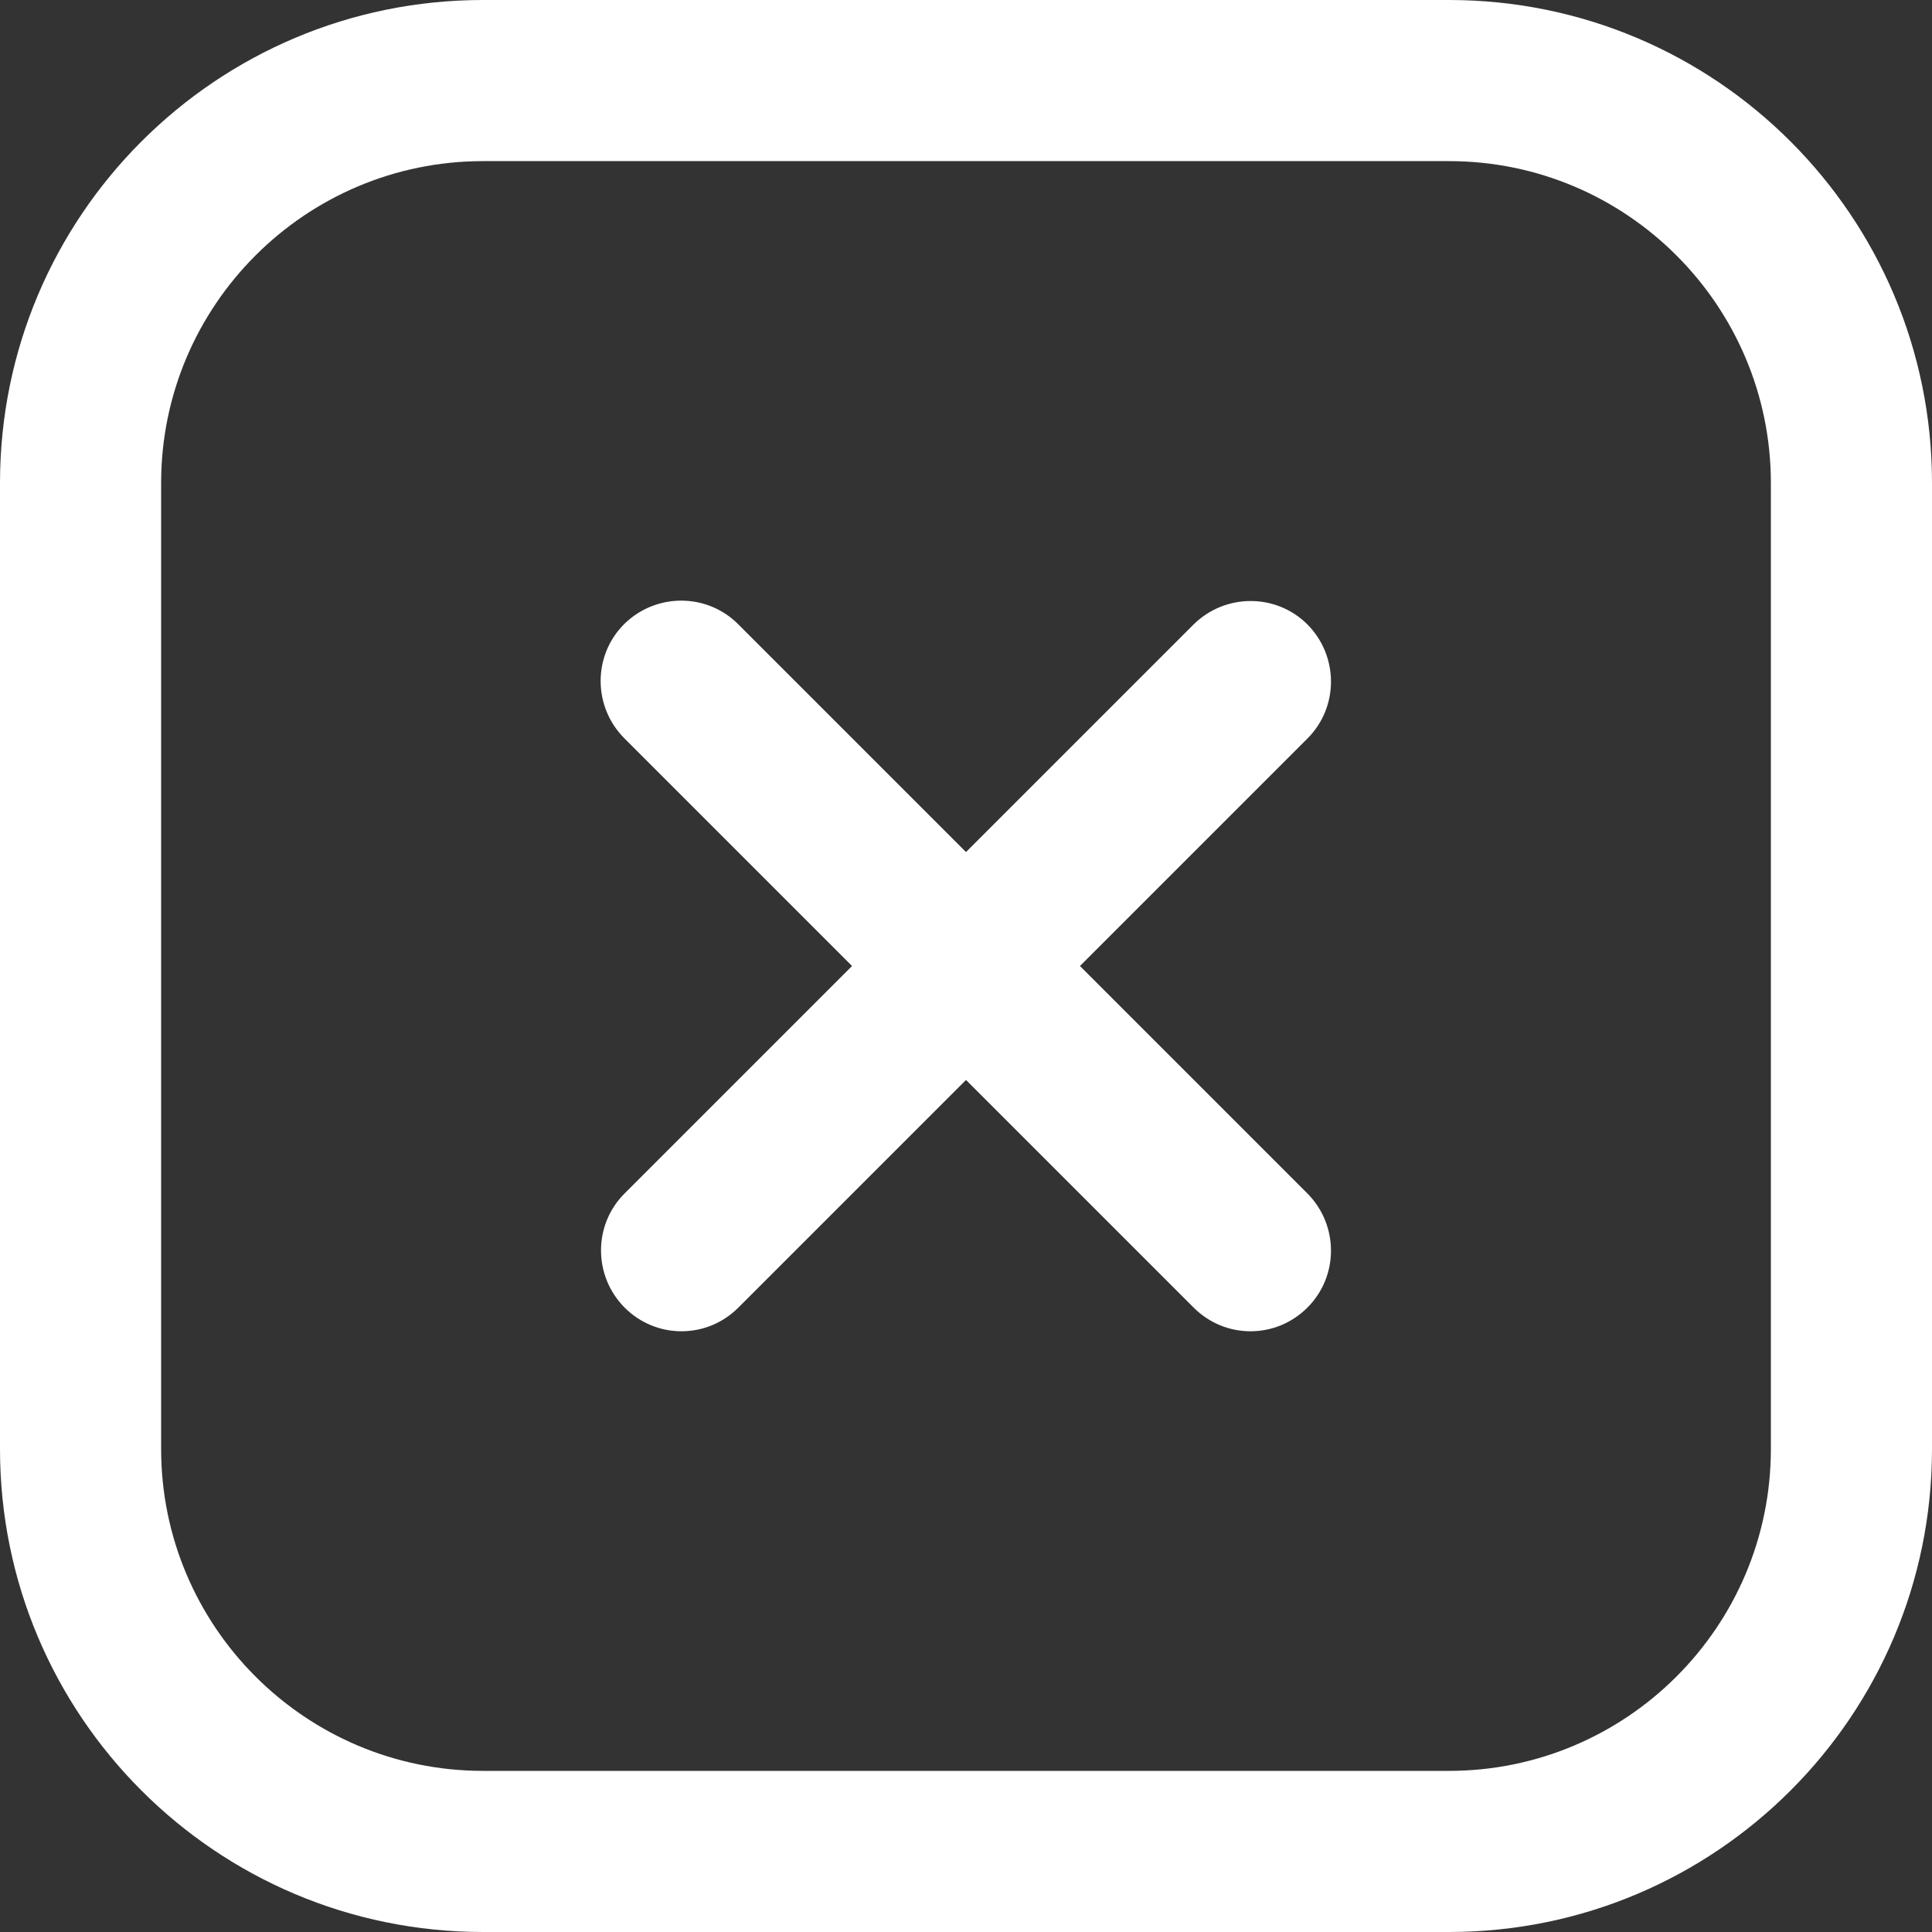
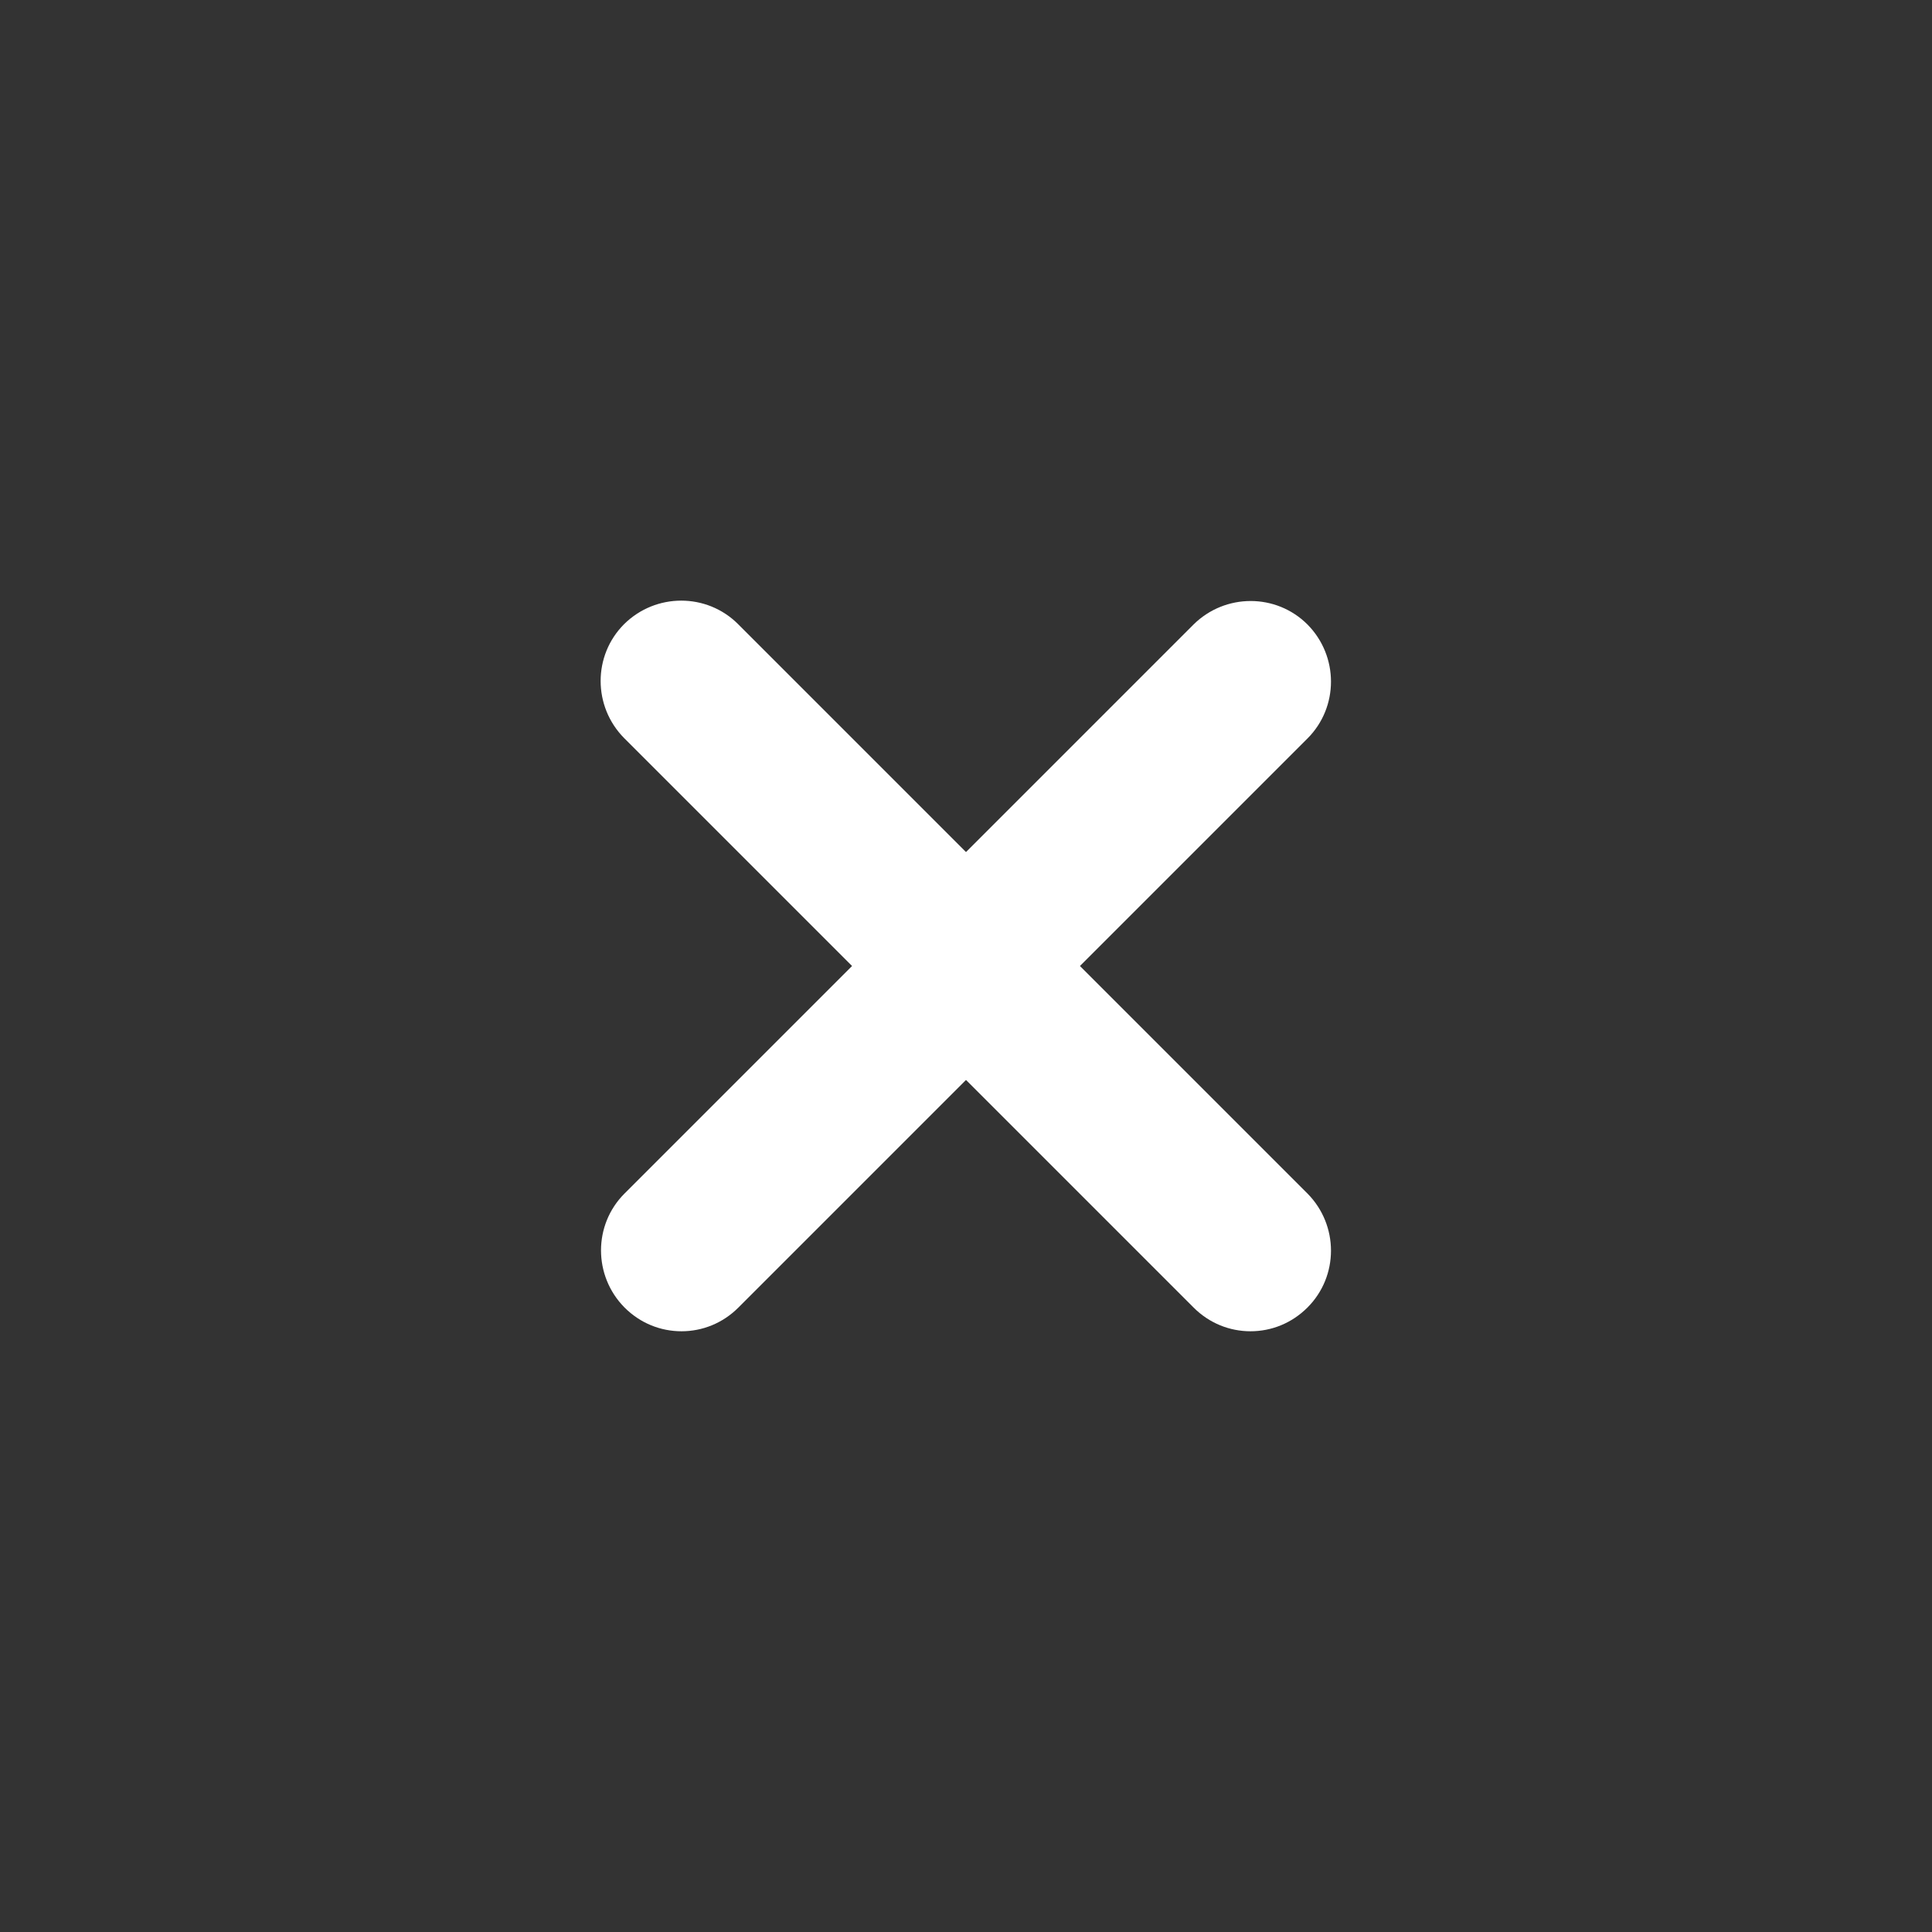
<svg xmlns="http://www.w3.org/2000/svg" version="1.1" id="Capa_1" x="0px" y="0px" viewBox="0 0 512 512" style="enable-background:new 0 0 512 512;" xml:space="preserve">
  <rect x="0" y="0" width="512" height="512" fill="#333333" stroke="none" />
  <style type="text/css">
	.st0{fill:#FFFFFF;}
</style>
  <g id="_x33_">
-     <path class="st0" d="M384,42.7c47.1,0,85.3,38.3,85.3,85.3v256c0,47.1-38.3,85.3-85.3,85.3H128c-47.1,0-85.3-38.3-85.3-85.3V128   c0-47.1,38.3-85.3,85.3-85.3H384z M384,0H128C57.3,0,0,57.3,0,128v256c0,70.7,57.3,128,128,128h256c70.7,0,128-57.3,128-128V128   C512,57.3,454.7,0,384,0z" />
-   </g>
+     </g>
  <path class="st0" d="M286.2,256l60.3-60.3c8.3-8.3,8.3-21.8,0-30.2c-8.3-8.3-21.8-8.3-30.2,0L256,225.8l-60.4-60.4  c-8.3-8.3-21.8-8.3-30.2,0c-8.3,8.3-8.3,21.8,0,30.2l60.4,60.4l-60.3,60.3c-8.3,8.3-8.3,21.8,0,30.2c4.2,4.2,9.6,6.3,15.1,6.3  c5.5,0,10.9-2.1,15.1-6.3l60.3-60.3l60.3,60.3c4.2,4.2,9.6,6.3,15.1,6.3s10.9-2.1,15.1-6.3c8.3-8.3,8.3-21.8,0-30.2L286.2,256z" />
</svg>